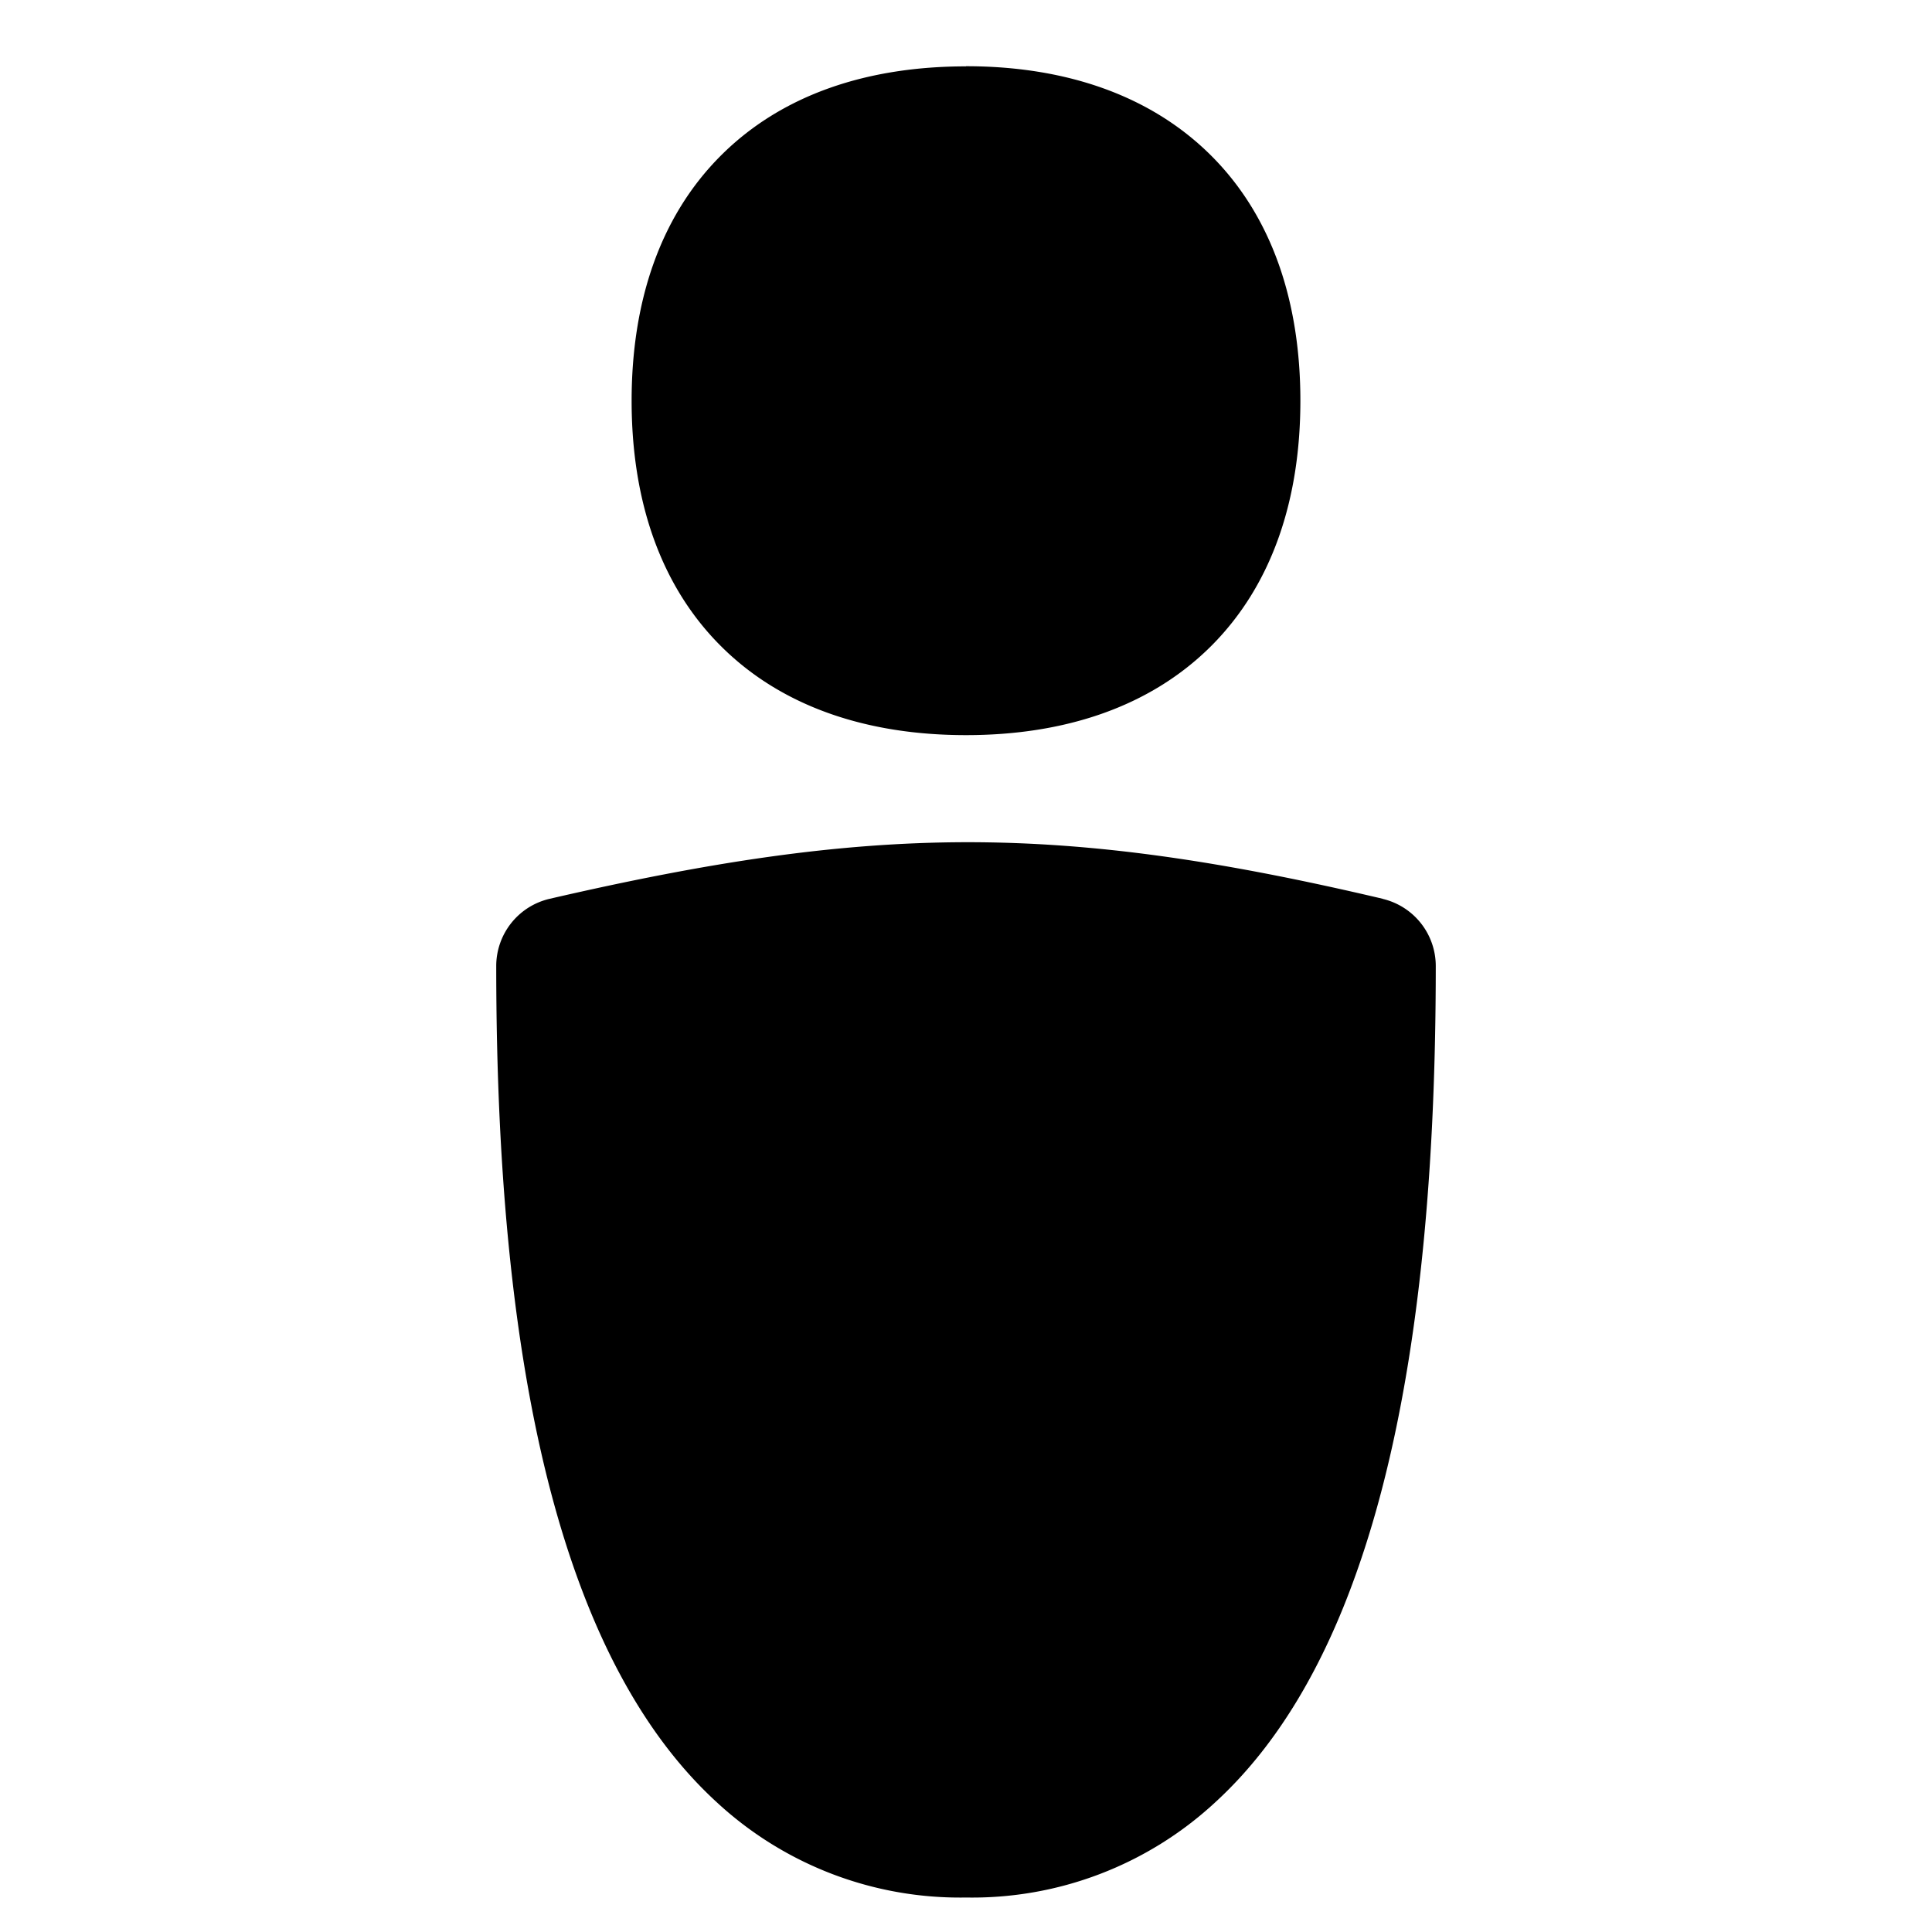
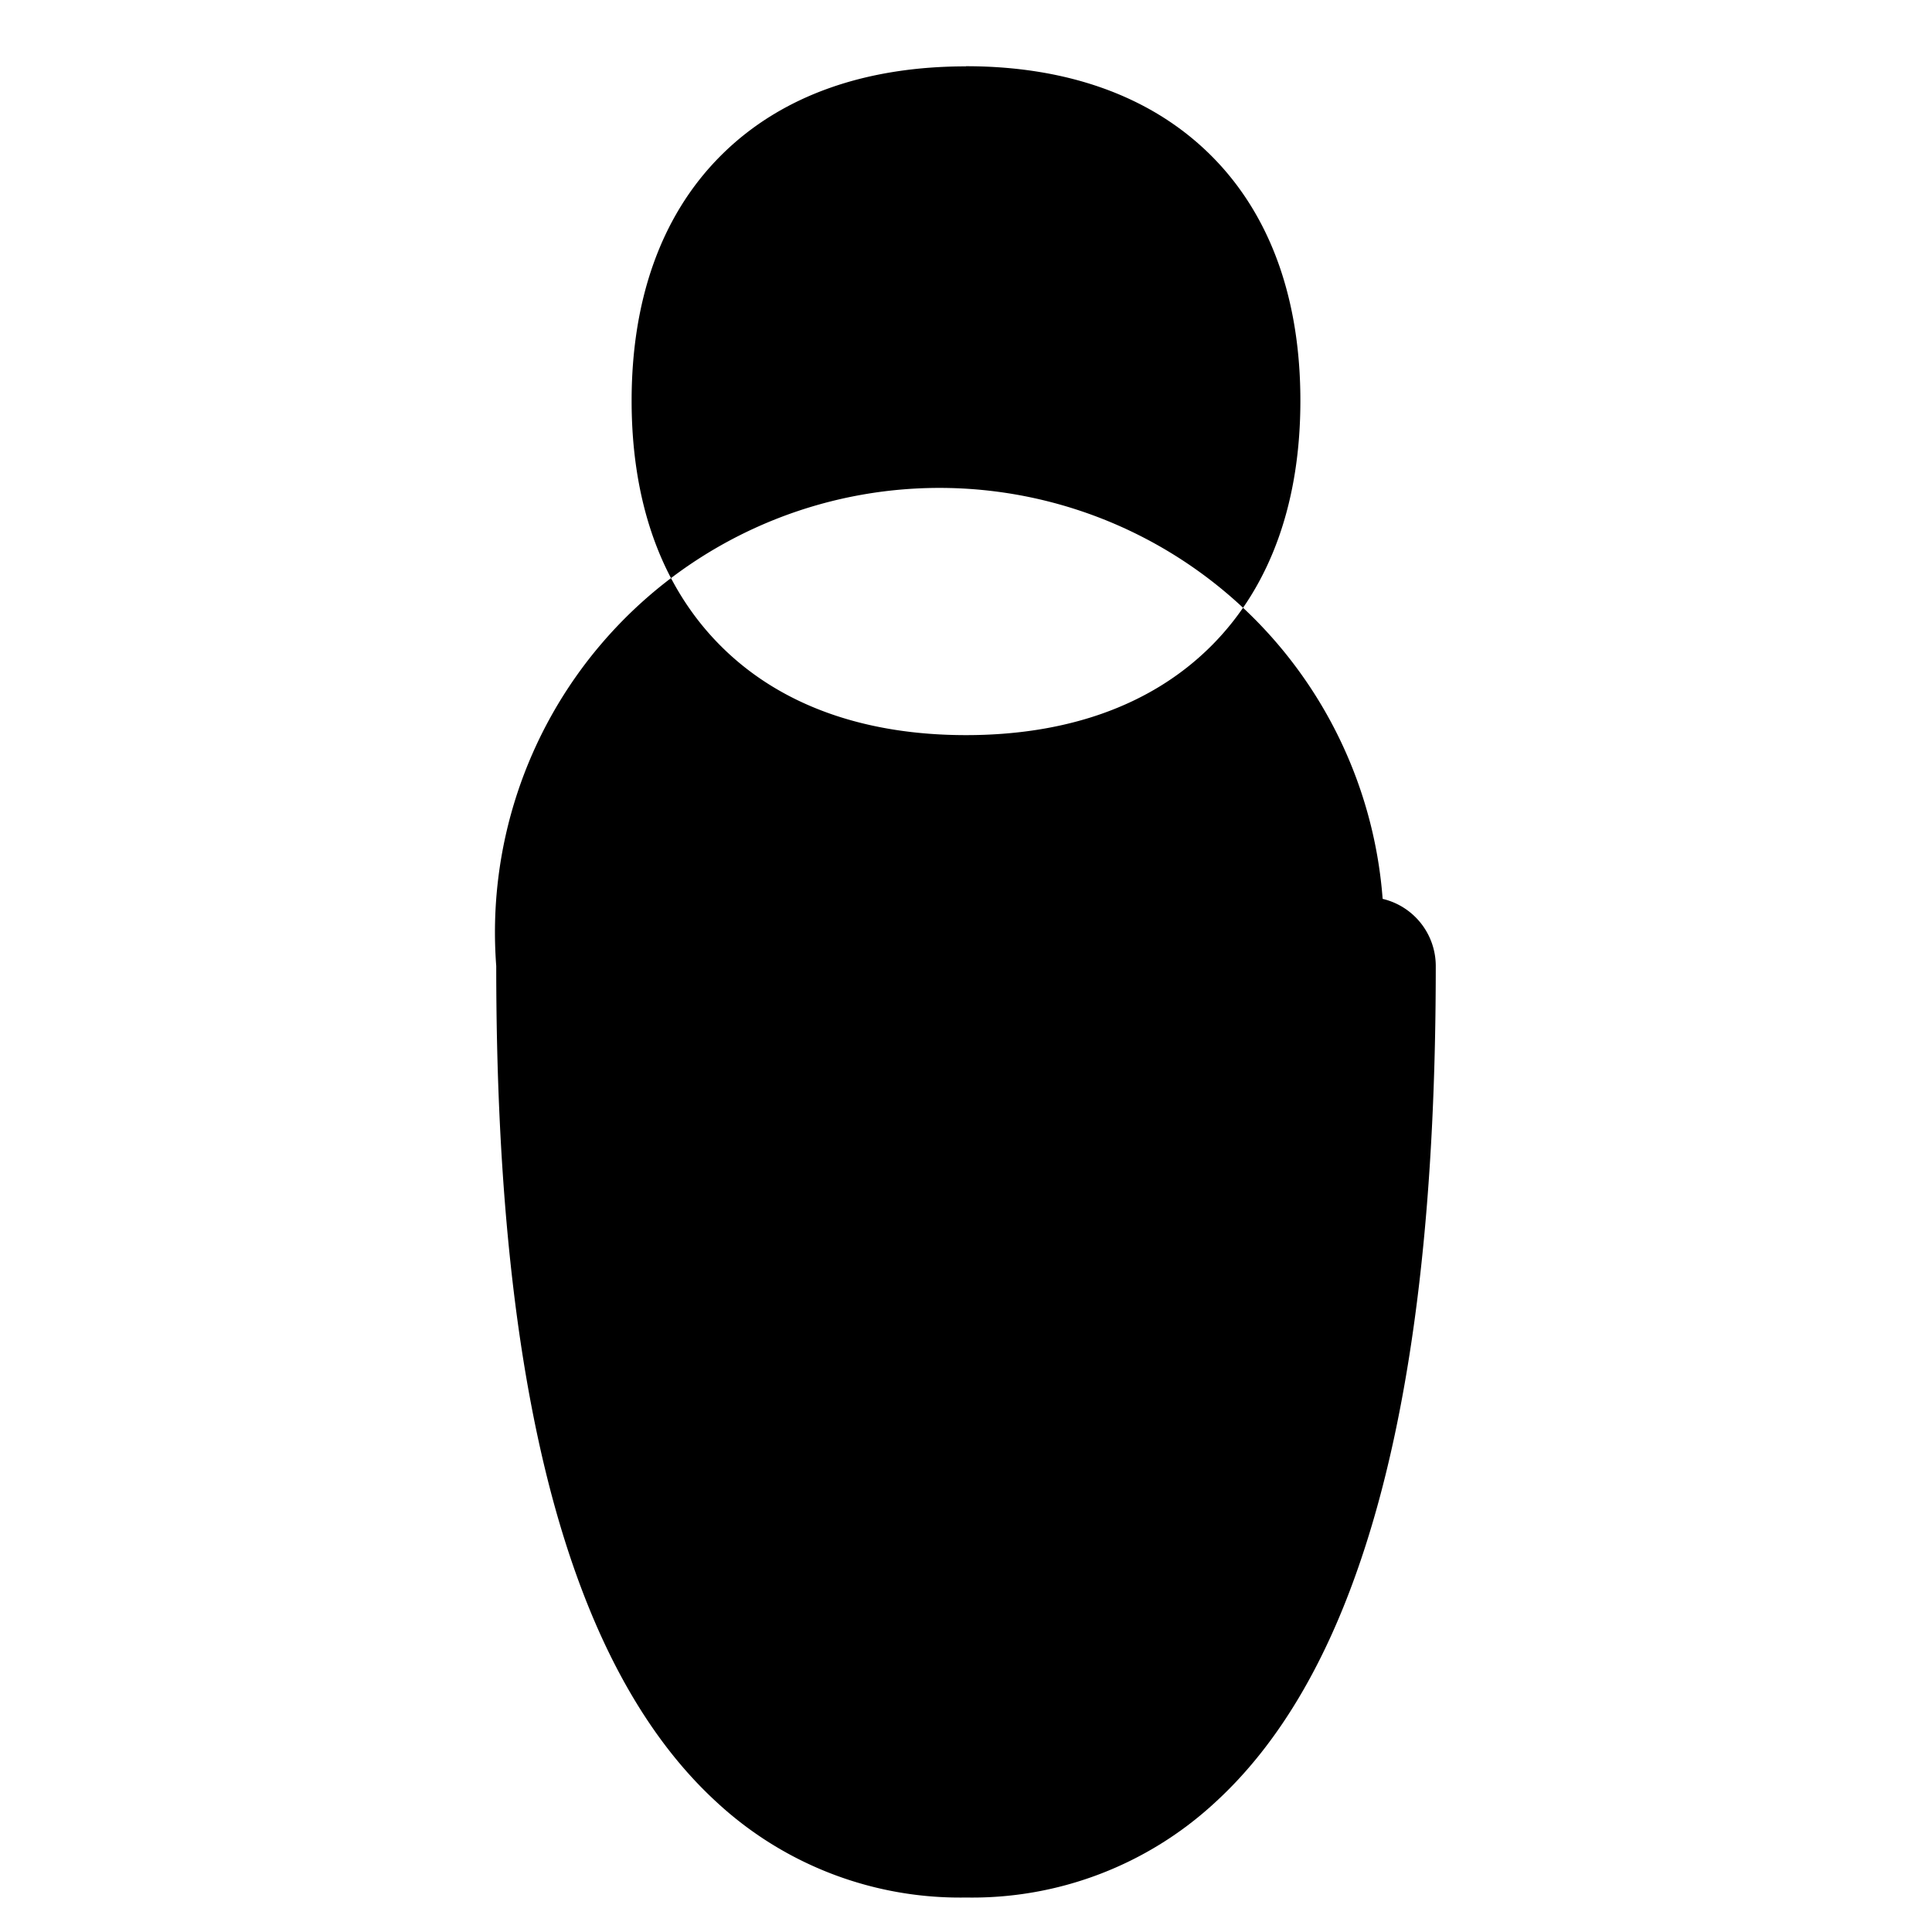
<svg xmlns="http://www.w3.org/2000/svg" fill="none" viewBox="0 0 40 40" height="40" width="40">
  <g id="toilet-sign-man--toilet-sign-restroom-bathroom-user-human-person-man-male">
-     <path id="Union" fill="#000000" fill-rule="evenodd" d="M20 1.374c-2.02 0 -3.8 0.571 -5.077 1.849 -1.274 1.274 -1.846 3.054 -1.846 5.074 0 2.023 0.571 3.803 1.846 5.077 1.274 1.274 3.057 1.846 5.077 1.846 2.02 0 3.8 -0.571 5.077 -1.846 1.274 -1.274 1.846 -3.057 1.846 -5.077 0 -2.02 -0.571 -3.8 -1.846 -5.074C23.8 1.949 22.02 1.371 20 1.371Zm8.626 17.234c-3.3 -0.777 -5.949 -1.174 -8.629 -1.171 -2.677 0.006 -5.323 0.411 -8.614 1.171A1.429 1.429 0 0 0 10.274 20c0 4.297 0.354 8.963 1.657 12.6 0.654 1.829 1.58 3.497 2.909 4.714A7.409 7.409 0 0 0 20 39.286a7.4 7.4 0 0 0 5.16 -1.971c1.329 -1.217 2.257 -2.886 2.909 -4.714 1.303 -3.637 1.657 -8.303 1.657 -12.6a1.429 1.429 0 0 0 -1.1 -1.391Z" clip-rule="evenodd" stroke-width="2.857" />
+     <path id="Union" fill="#000000" fill-rule="evenodd" d="M20 1.374c-2.02 0 -3.8 0.571 -5.077 1.849 -1.274 1.274 -1.846 3.054 -1.846 5.074 0 2.023 0.571 3.803 1.846 5.077 1.274 1.274 3.057 1.846 5.077 1.846 2.02 0 3.8 -0.571 5.077 -1.846 1.274 -1.274 1.846 -3.057 1.846 -5.077 0 -2.02 -0.571 -3.8 -1.846 -5.074C23.8 1.949 22.02 1.371 20 1.371Zm8.626 17.234A1.429 1.429 0 0 0 10.274 20c0 4.297 0.354 8.963 1.657 12.6 0.654 1.829 1.58 3.497 2.909 4.714A7.409 7.409 0 0 0 20 39.286a7.4 7.4 0 0 0 5.16 -1.971c1.329 -1.217 2.257 -2.886 2.909 -4.714 1.303 -3.637 1.657 -8.303 1.657 -12.6a1.429 1.429 0 0 0 -1.1 -1.391Z" clip-rule="evenodd" stroke-width="2.857" />
  </g>
</svg>